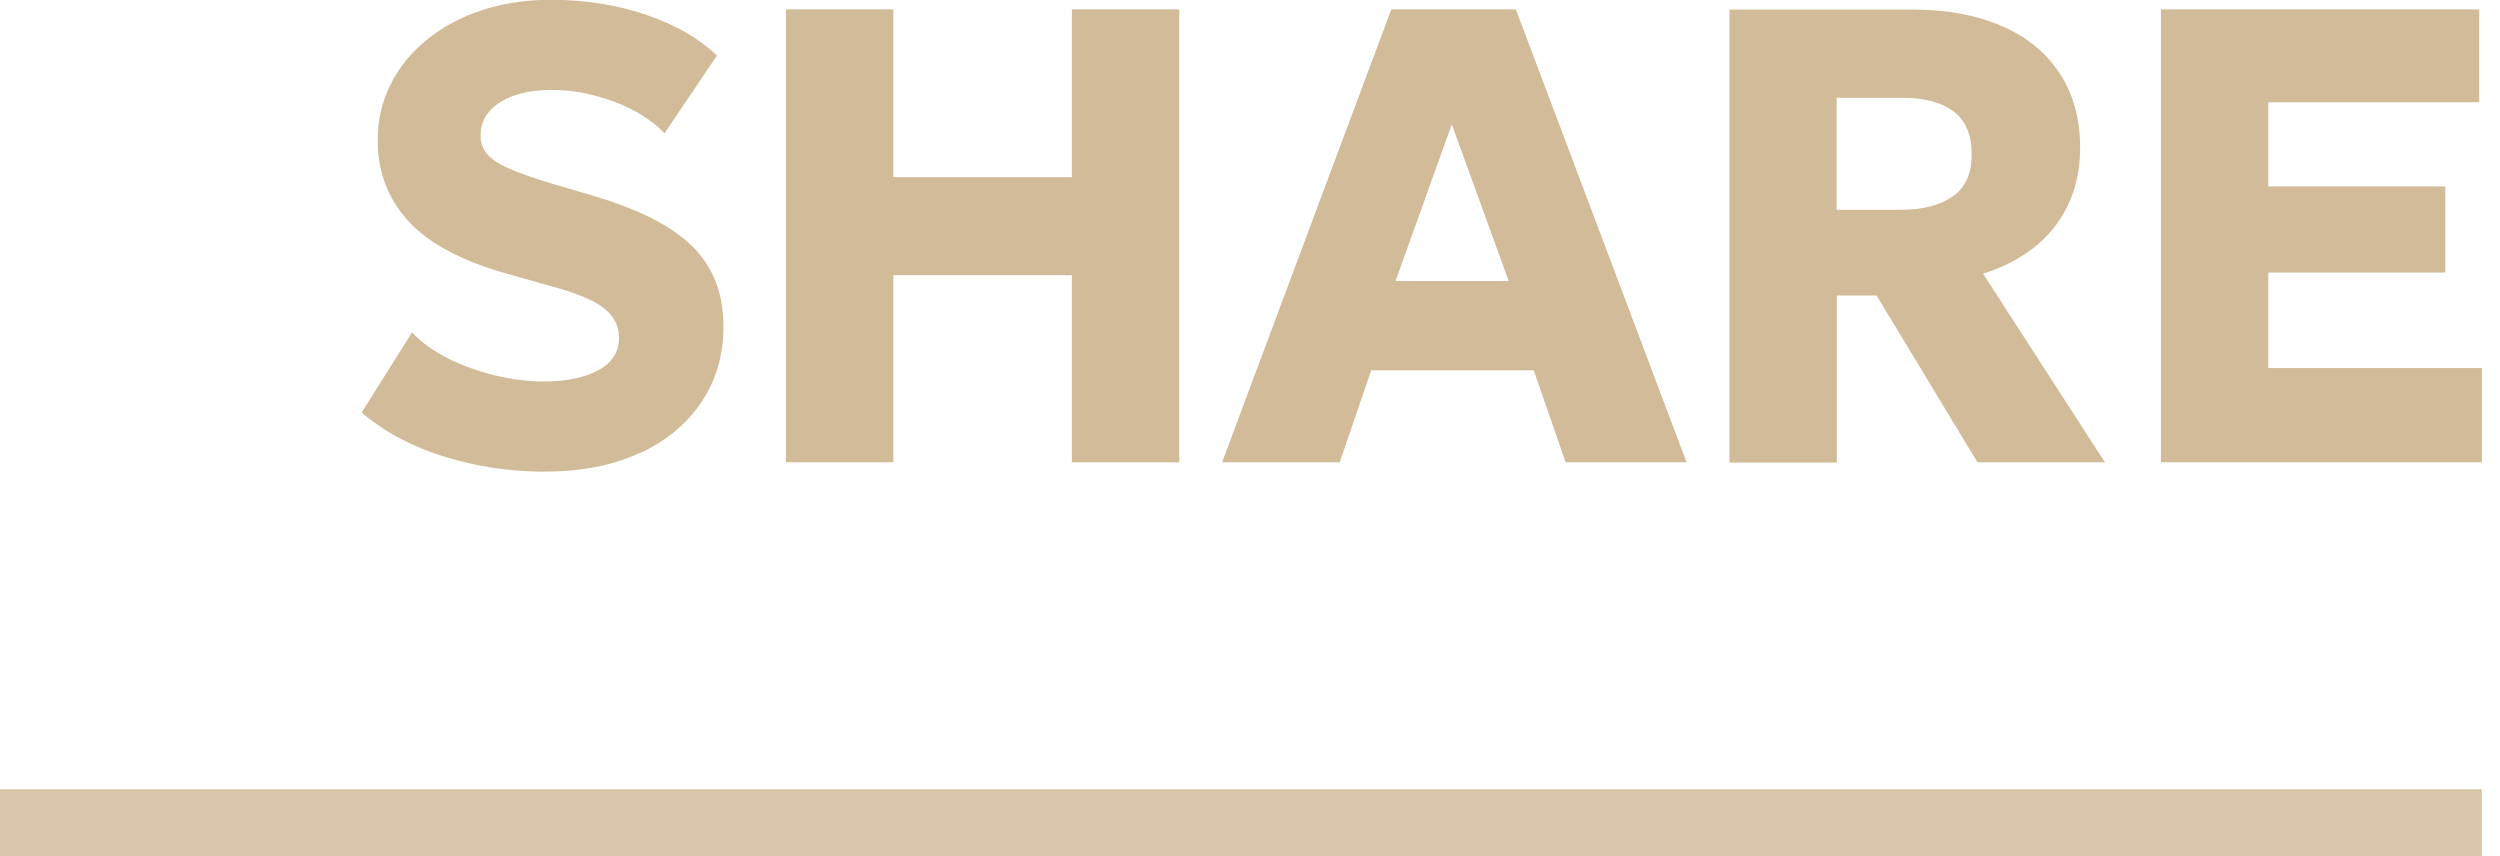
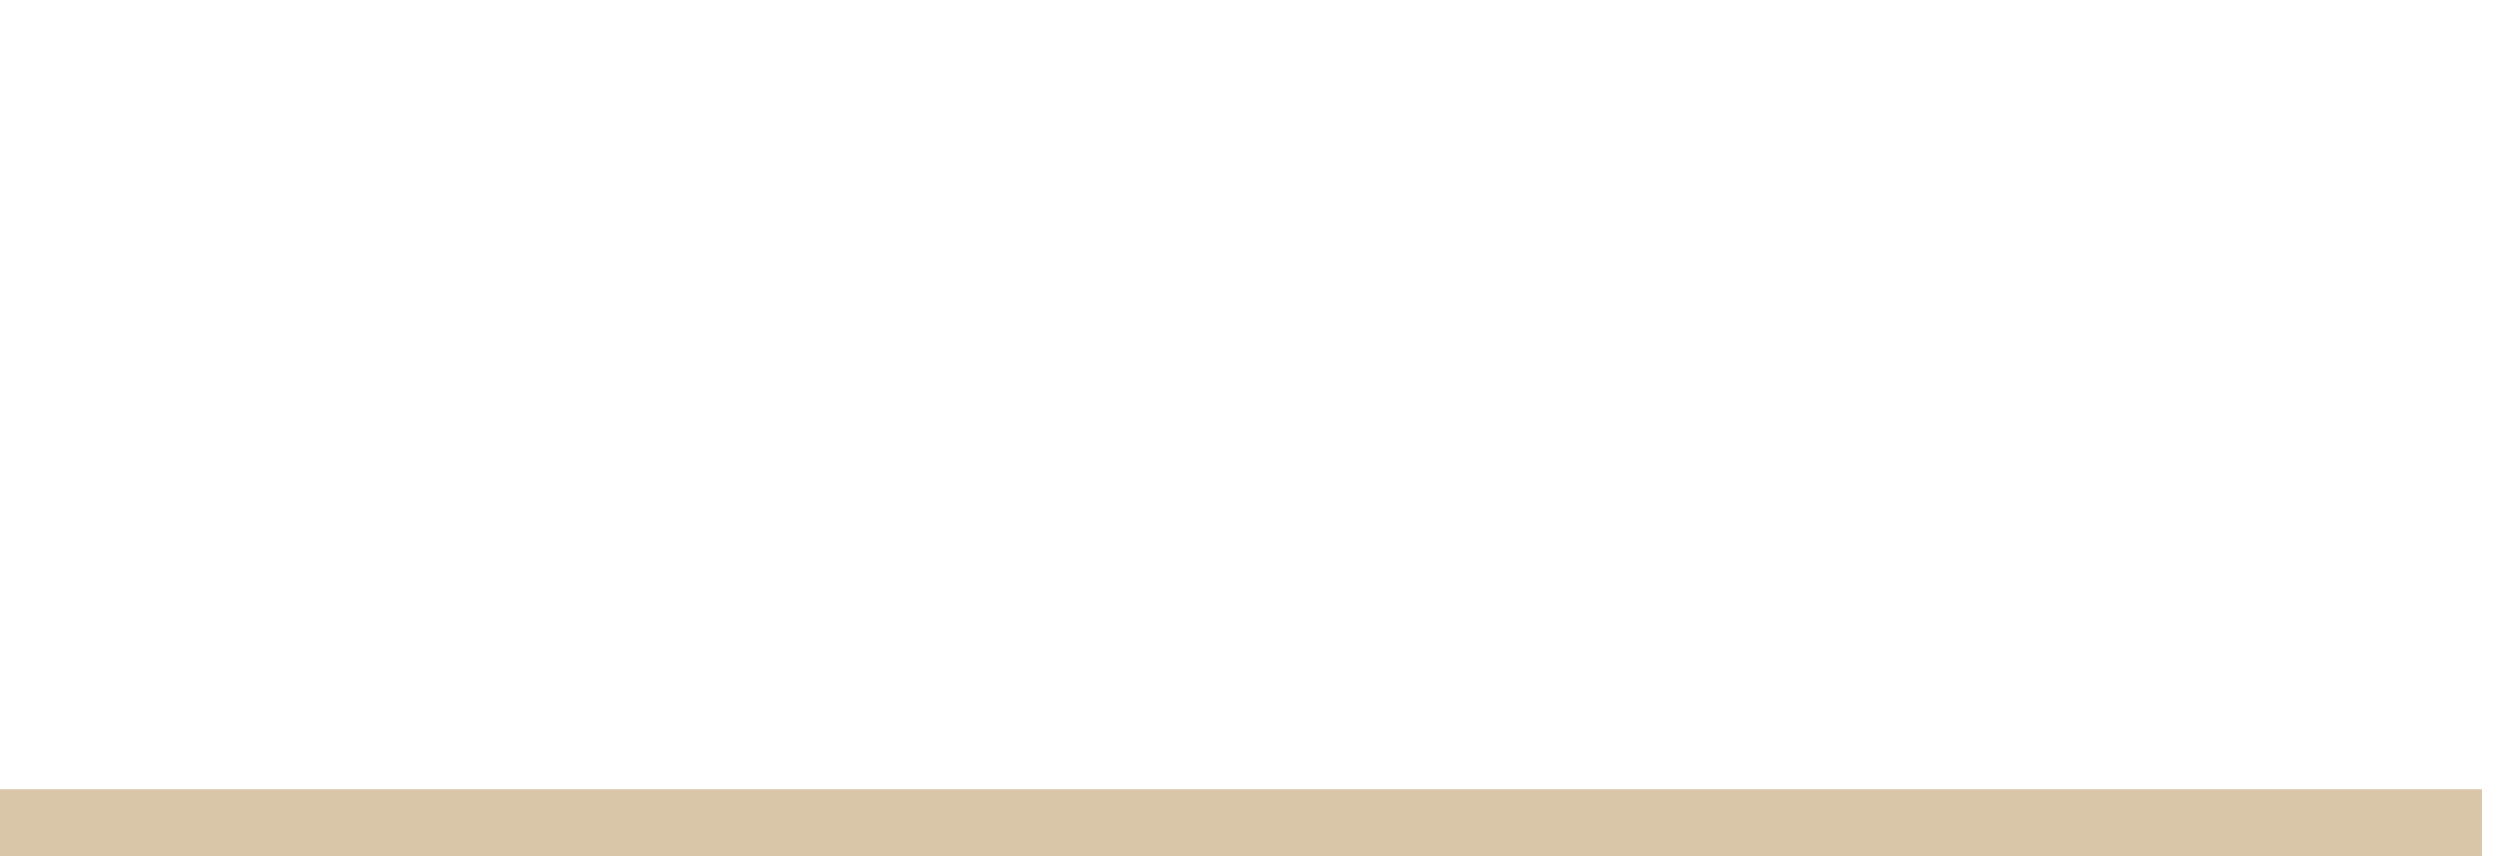
<svg xmlns="http://www.w3.org/2000/svg" id="Layer_5" data-name="Layer 5" viewBox="0 0 112 38.36">
  <defs>
    <style>
      .cls-1 {
        clip-path: url(#clippath);
      }

      .cls-2, .cls-3 {
        fill: none;
      }

      .cls-2, .cls-4 {
        stroke-width: 0px;
      }

      .cls-3 {
        stroke: #d9c5a7;
        stroke-width: 3px;
      }

      .cls-4 {
        fill: #d2bb98;
      }
    </style>
    <clipPath id="clippath">
      <rect class="cls-2" width="111.19" height="38.36" />
    </clipPath>
  </defs>
  <g class="cls-1">
    <line class="cls-3" y1="36.86" x2="112" y2="36.86" />
-     <path class="cls-4" d="M111.19,20.71v-4.22h-9.57v-4.28h7.93v-3.86h-7.93v-3.77h9.45V.42h-14.26v20.29h14.38ZM82.29,4.38h2.94c.99,0,1.76.21,2.3.62.54.41.8,1.05.8,1.92s-.28,1.49-.85,1.88c-.57.4-1.35.6-2.36.6h-2.84v-5.02ZM82.29,20.71v-7.47h1.78l4.52,7.47h5.71l-5.46-8.45c.83-.25,1.57-.63,2.23-1.13.66-.5,1.17-1.13,1.55-1.89.38-.76.57-1.64.57-2.63,0-1.29-.31-2.41-.92-3.33-.61-.93-1.48-1.64-2.61-2.12-1.12-.49-2.44-.73-3.95-.73h-8.23v20.29h4.81ZM65.04,5.57l2.55,7.02h-5.07l2.52-7.02ZM60.02,20.71l1.41-4.12h7.28l1.43,4.12h5.42L67.91.42h-5.58l-7.58,20.29h5.28ZM40.02,20.71v-8.38h8v8.38h4.81V.42h-4.81v7.52h-8V.42h-4.81v20.29h4.81ZM28.63,20.32c1.2-.55,2.13-1.32,2.79-2.3.66-.98.99-2.11.99-3.4,0-1.47-.46-2.66-1.39-3.58-.93-.92-2.43-1.68-4.51-2.29l-1.77-.52c-.8-.24-1.44-.46-1.91-.67-.47-.2-.8-.42-1-.65-.2-.23-.3-.51-.3-.85,0-.42.13-.78.4-1.08.27-.3.64-.54,1.11-.7.47-.16,1.03-.25,1.67-.25s1.29.08,1.93.25c.64.17,1.23.39,1.77.68.54.29,1,.63,1.36,1.01l2.35-3.48c-.8-.77-1.86-1.38-3.18-1.83-1.32-.45-2.75-.67-4.28-.67-1.11,0-2.14.16-3.08.47-.94.31-1.76.75-2.46,1.32-.7.57-1.24,1.23-1.62,2-.39.77-.58,1.61-.58,2.51,0,1.41.46,2.62,1.38,3.62.92,1.01,2.42,1.8,4.51,2.38l1.74.49c1.23.33,2.07.67,2.51,1.03.45.36.67.8.67,1.32,0,.64-.31,1.12-.93,1.46-.62.33-1.43.5-2.43.5-.7,0-1.43-.09-2.18-.27-.75-.18-1.45-.43-2.11-.76-.66-.33-1.2-.72-1.62-1.17l-2.26,3.59c1.01.86,2.23,1.52,3.68,1.97,1.45.45,2.94.68,4.48.68,1.65,0,3.08-.27,4.28-.83" />
  </g>
</svg>